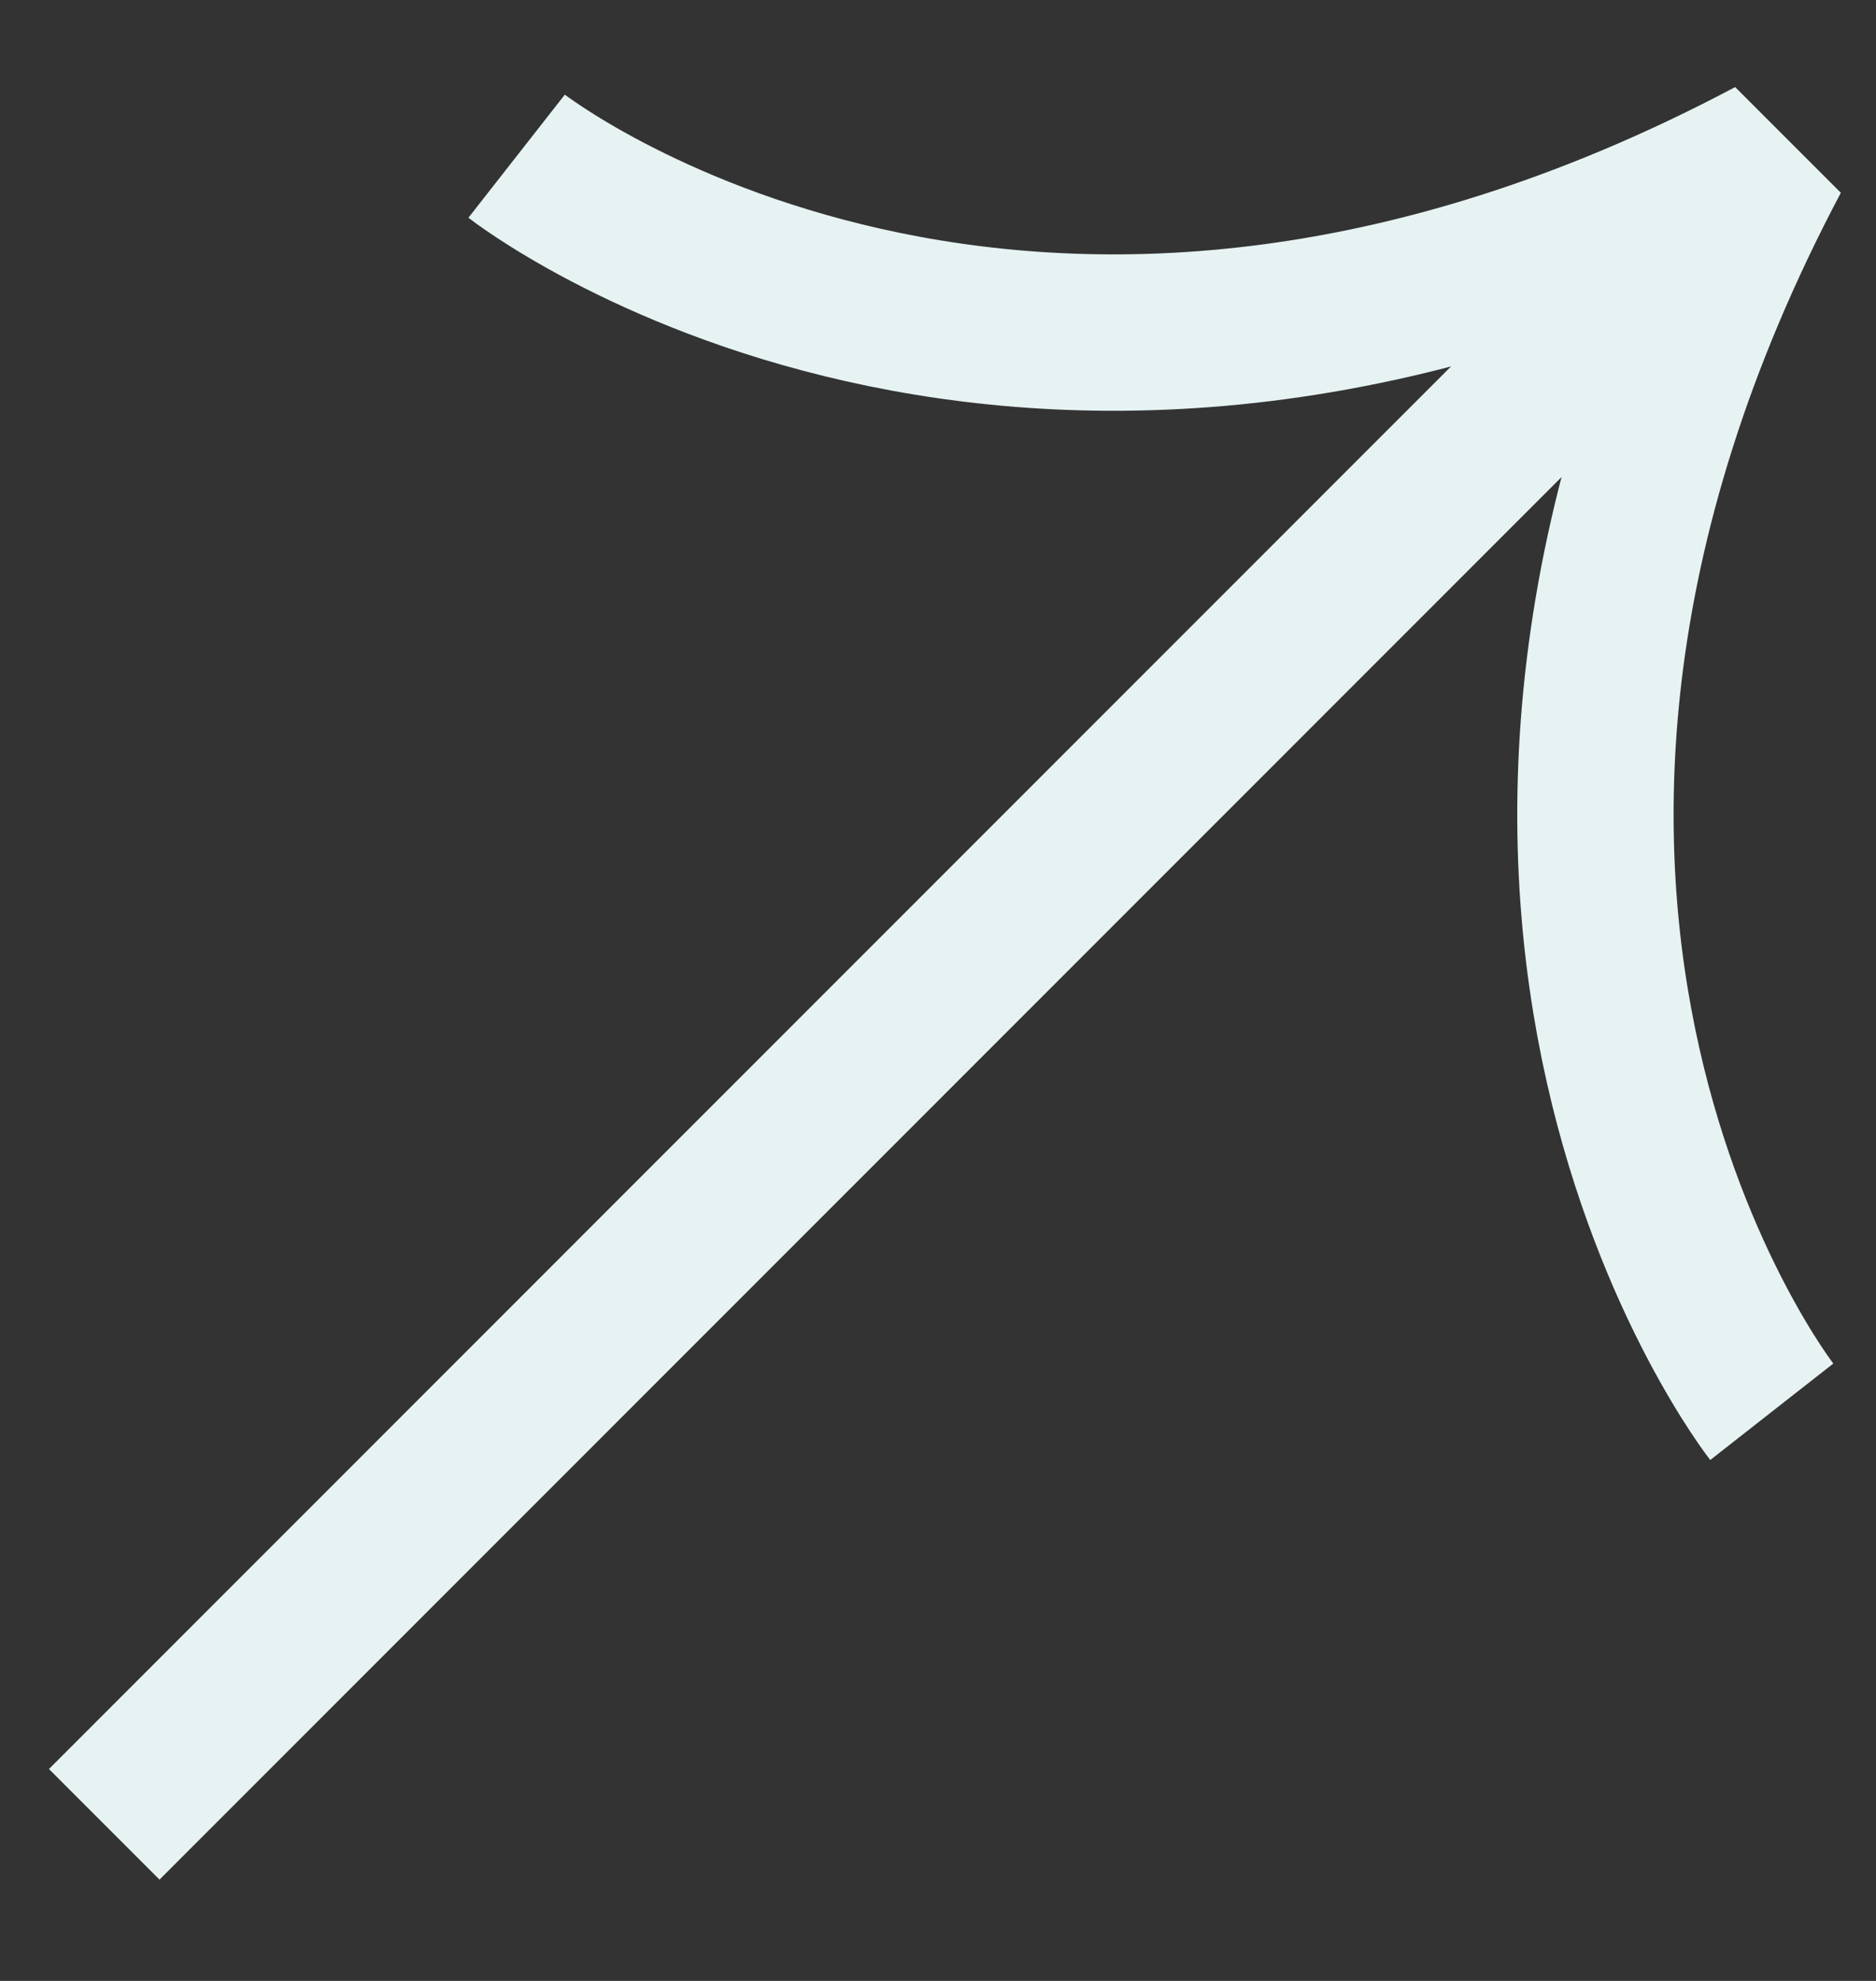
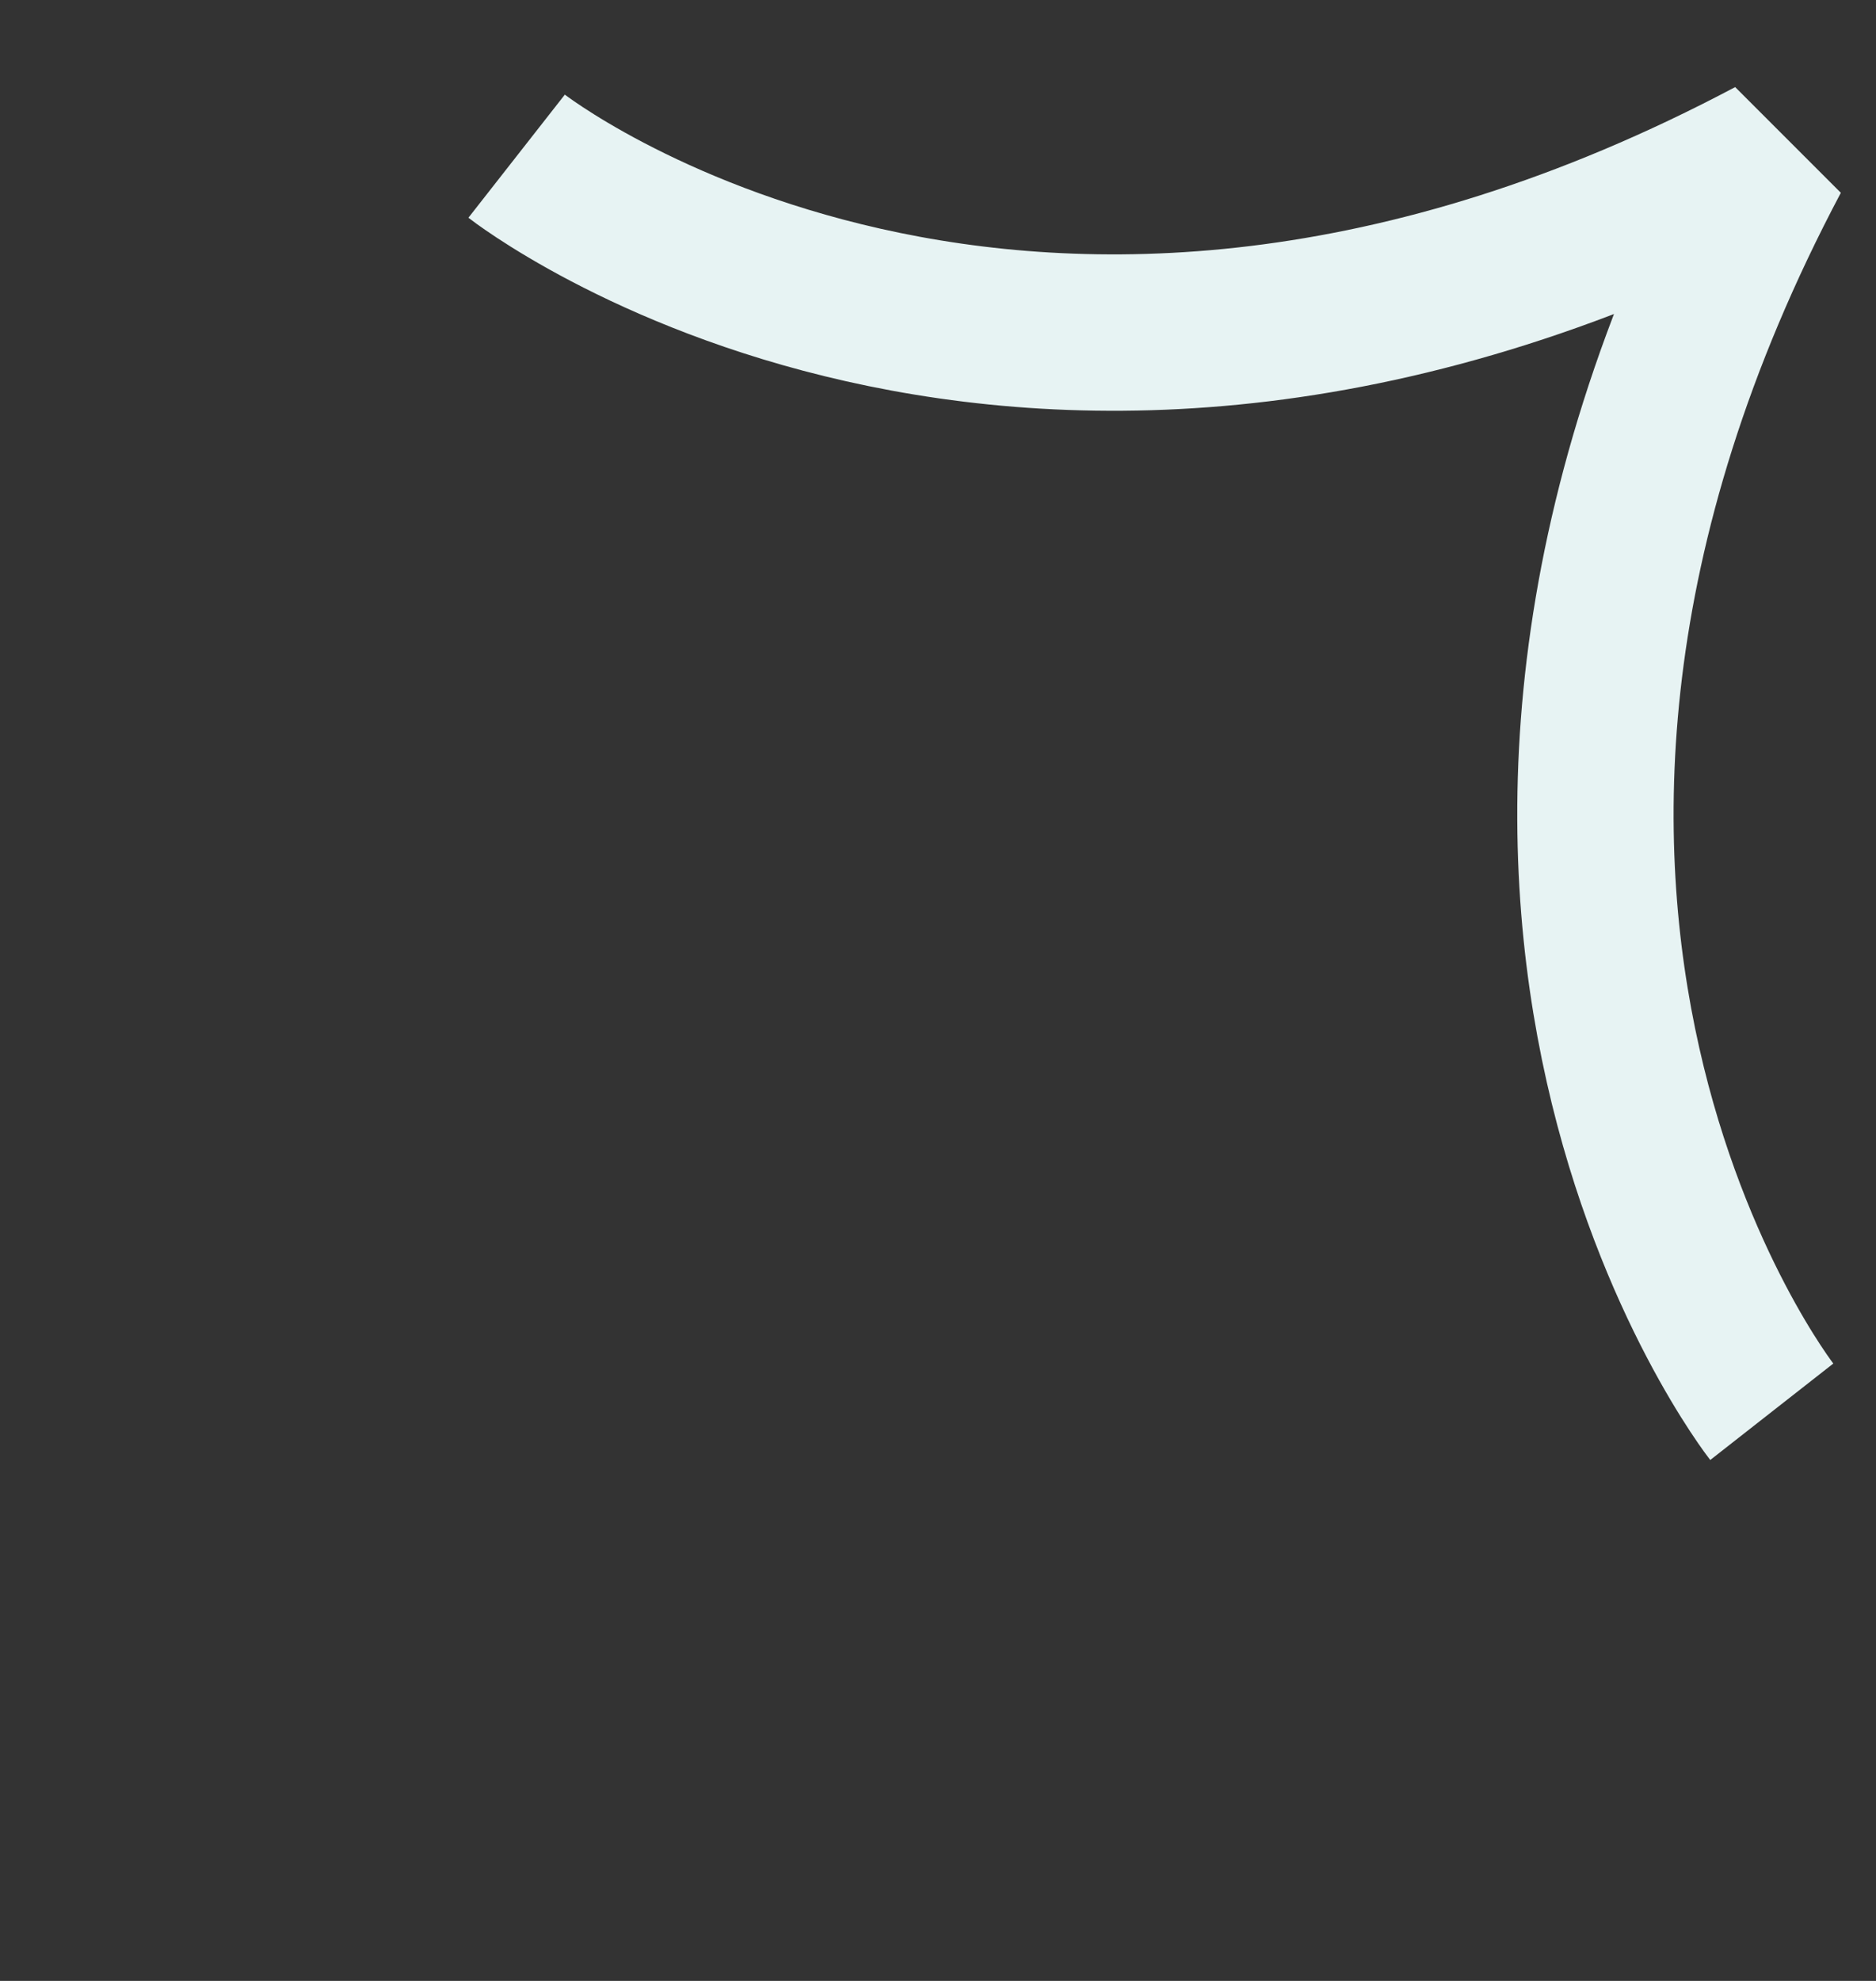
<svg xmlns="http://www.w3.org/2000/svg" width="18" height="19" viewBox="0 0 18 19" fill="none">
  <rect x="0" y="0" width="18" height="19" fill="#333333" stroke="none" />
-   <path d="M1 17.498L17 1.498" stroke="#E7F3F3" stroke-width="1.5" stroke-miterlimit="10" />
  <path d="M17 13.541C17 13.541 13.193 8.682 17 1.498C9.816 5.305 4.957 1.498 4.957 1.498" stroke="#E7F3F3" stroke-width="1.5" stroke-linejoin="bevel" />
</svg>